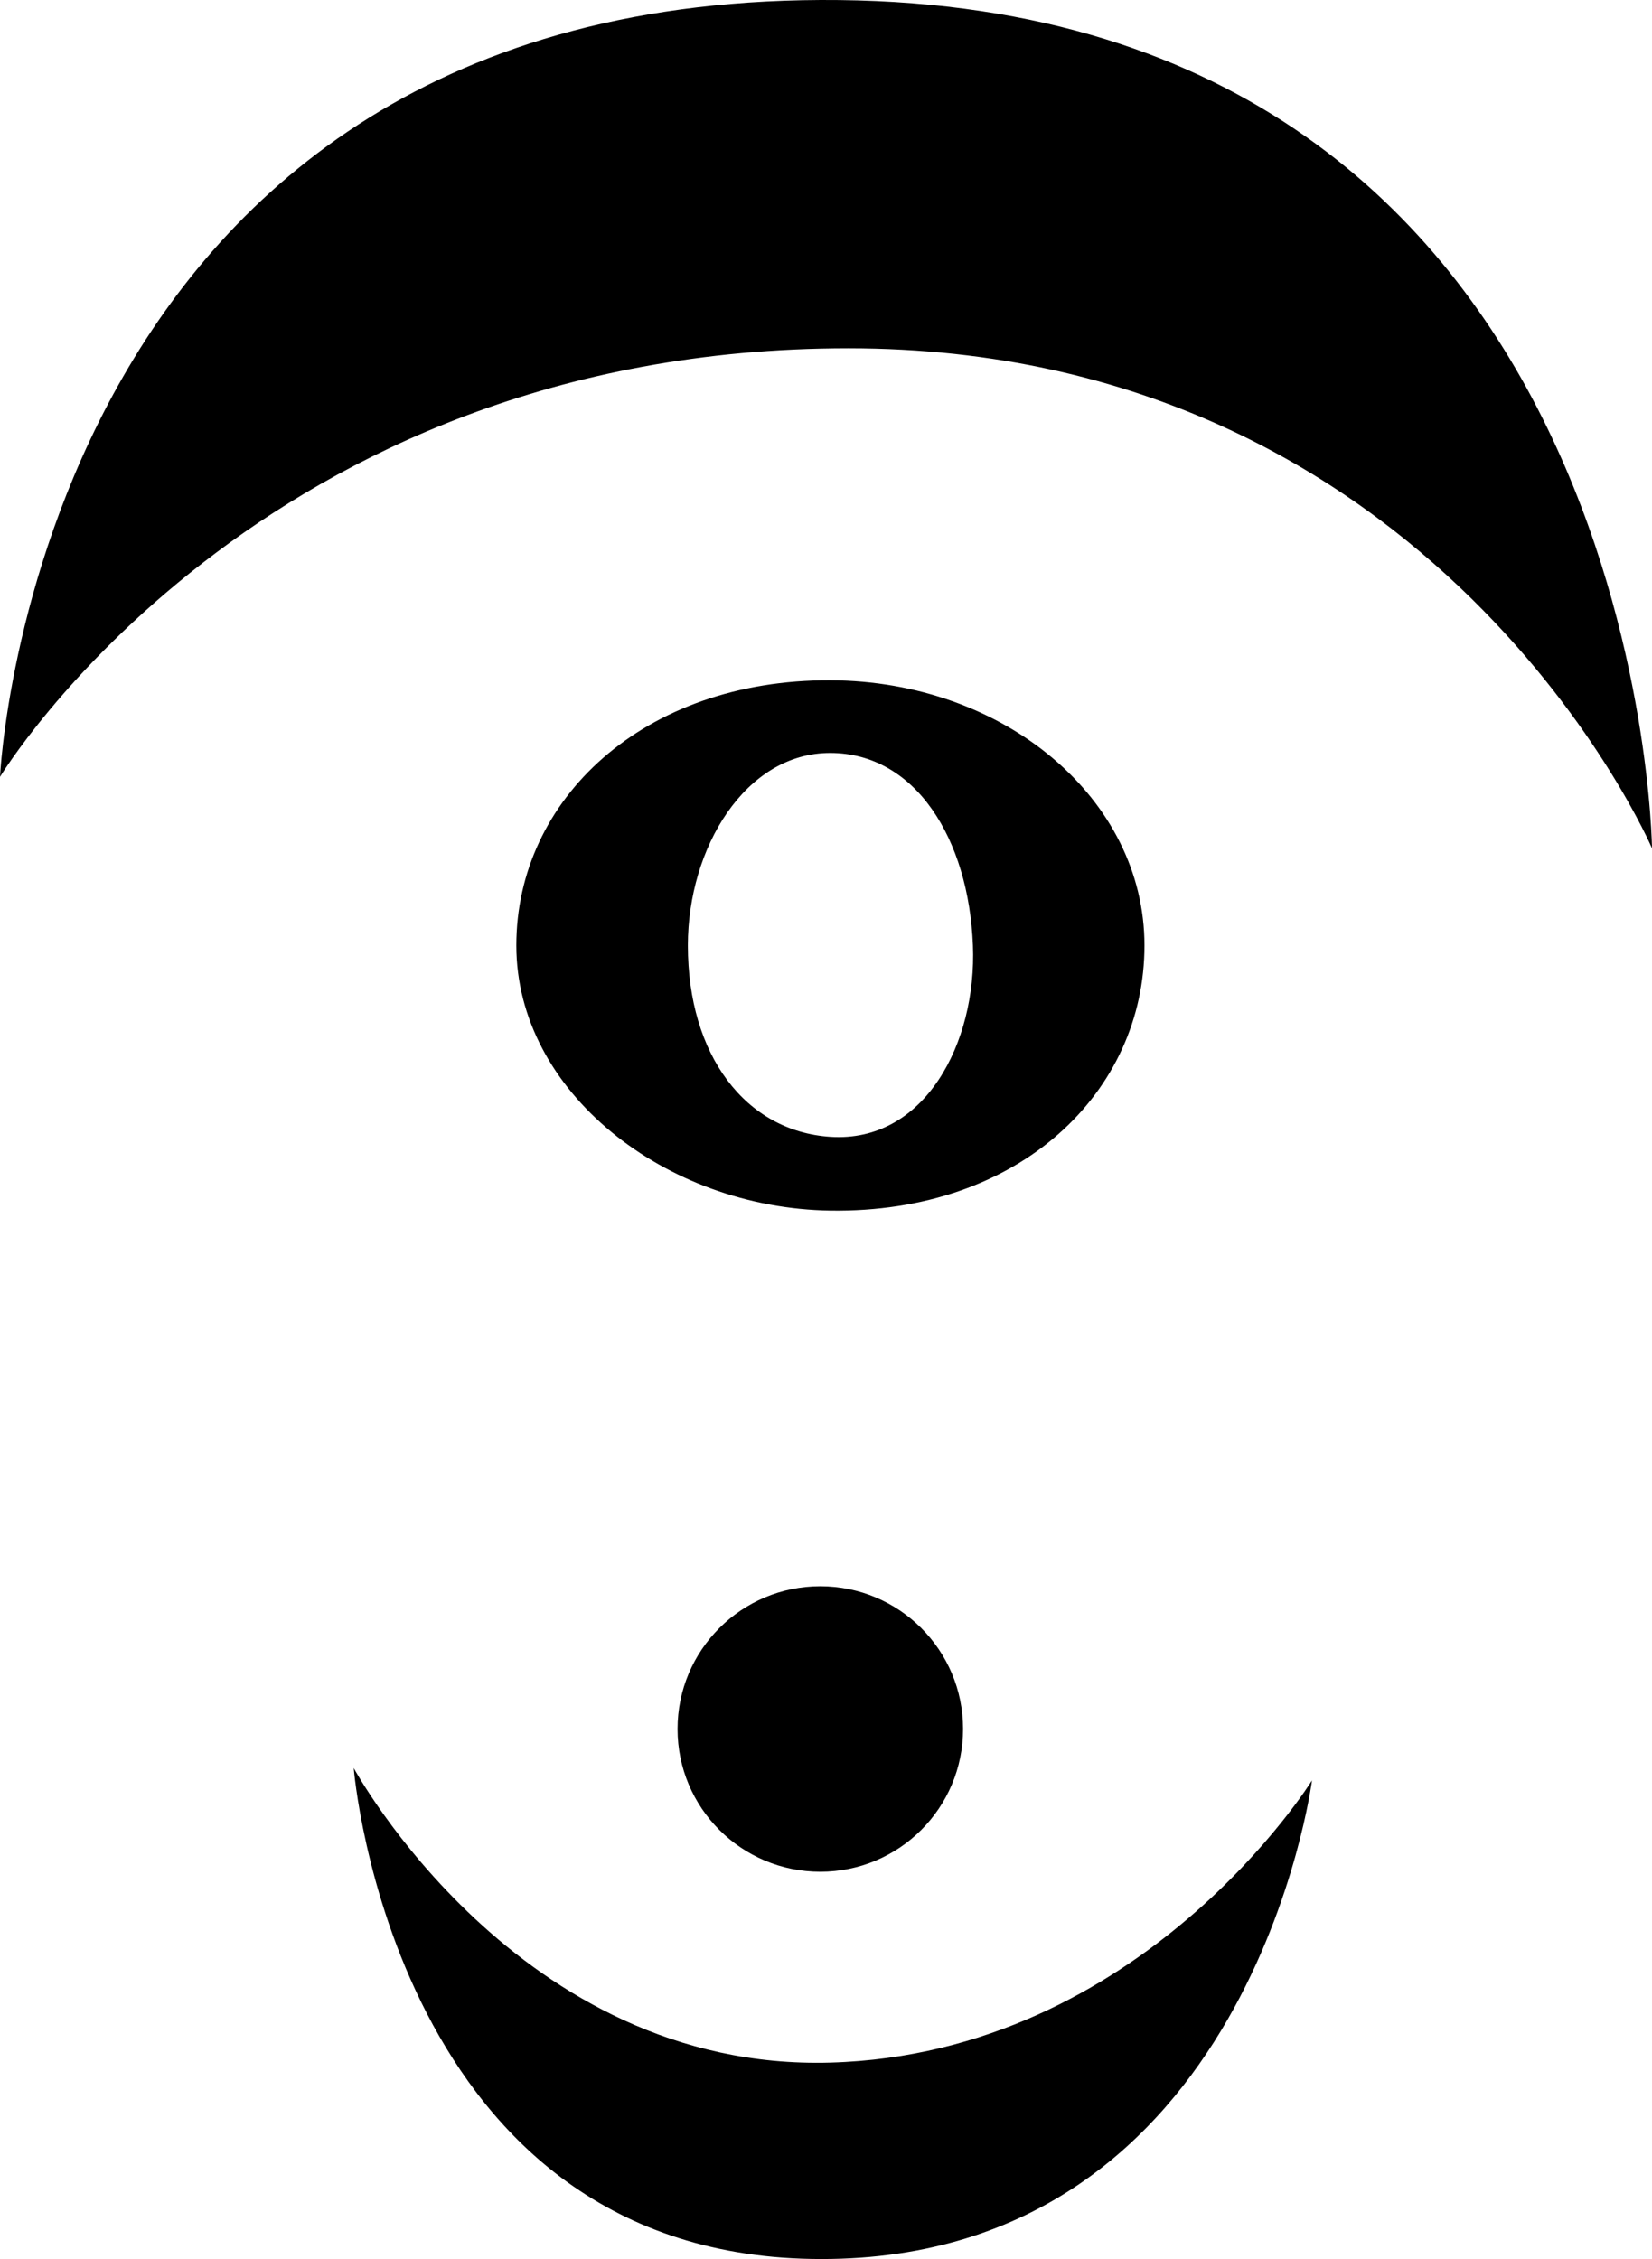
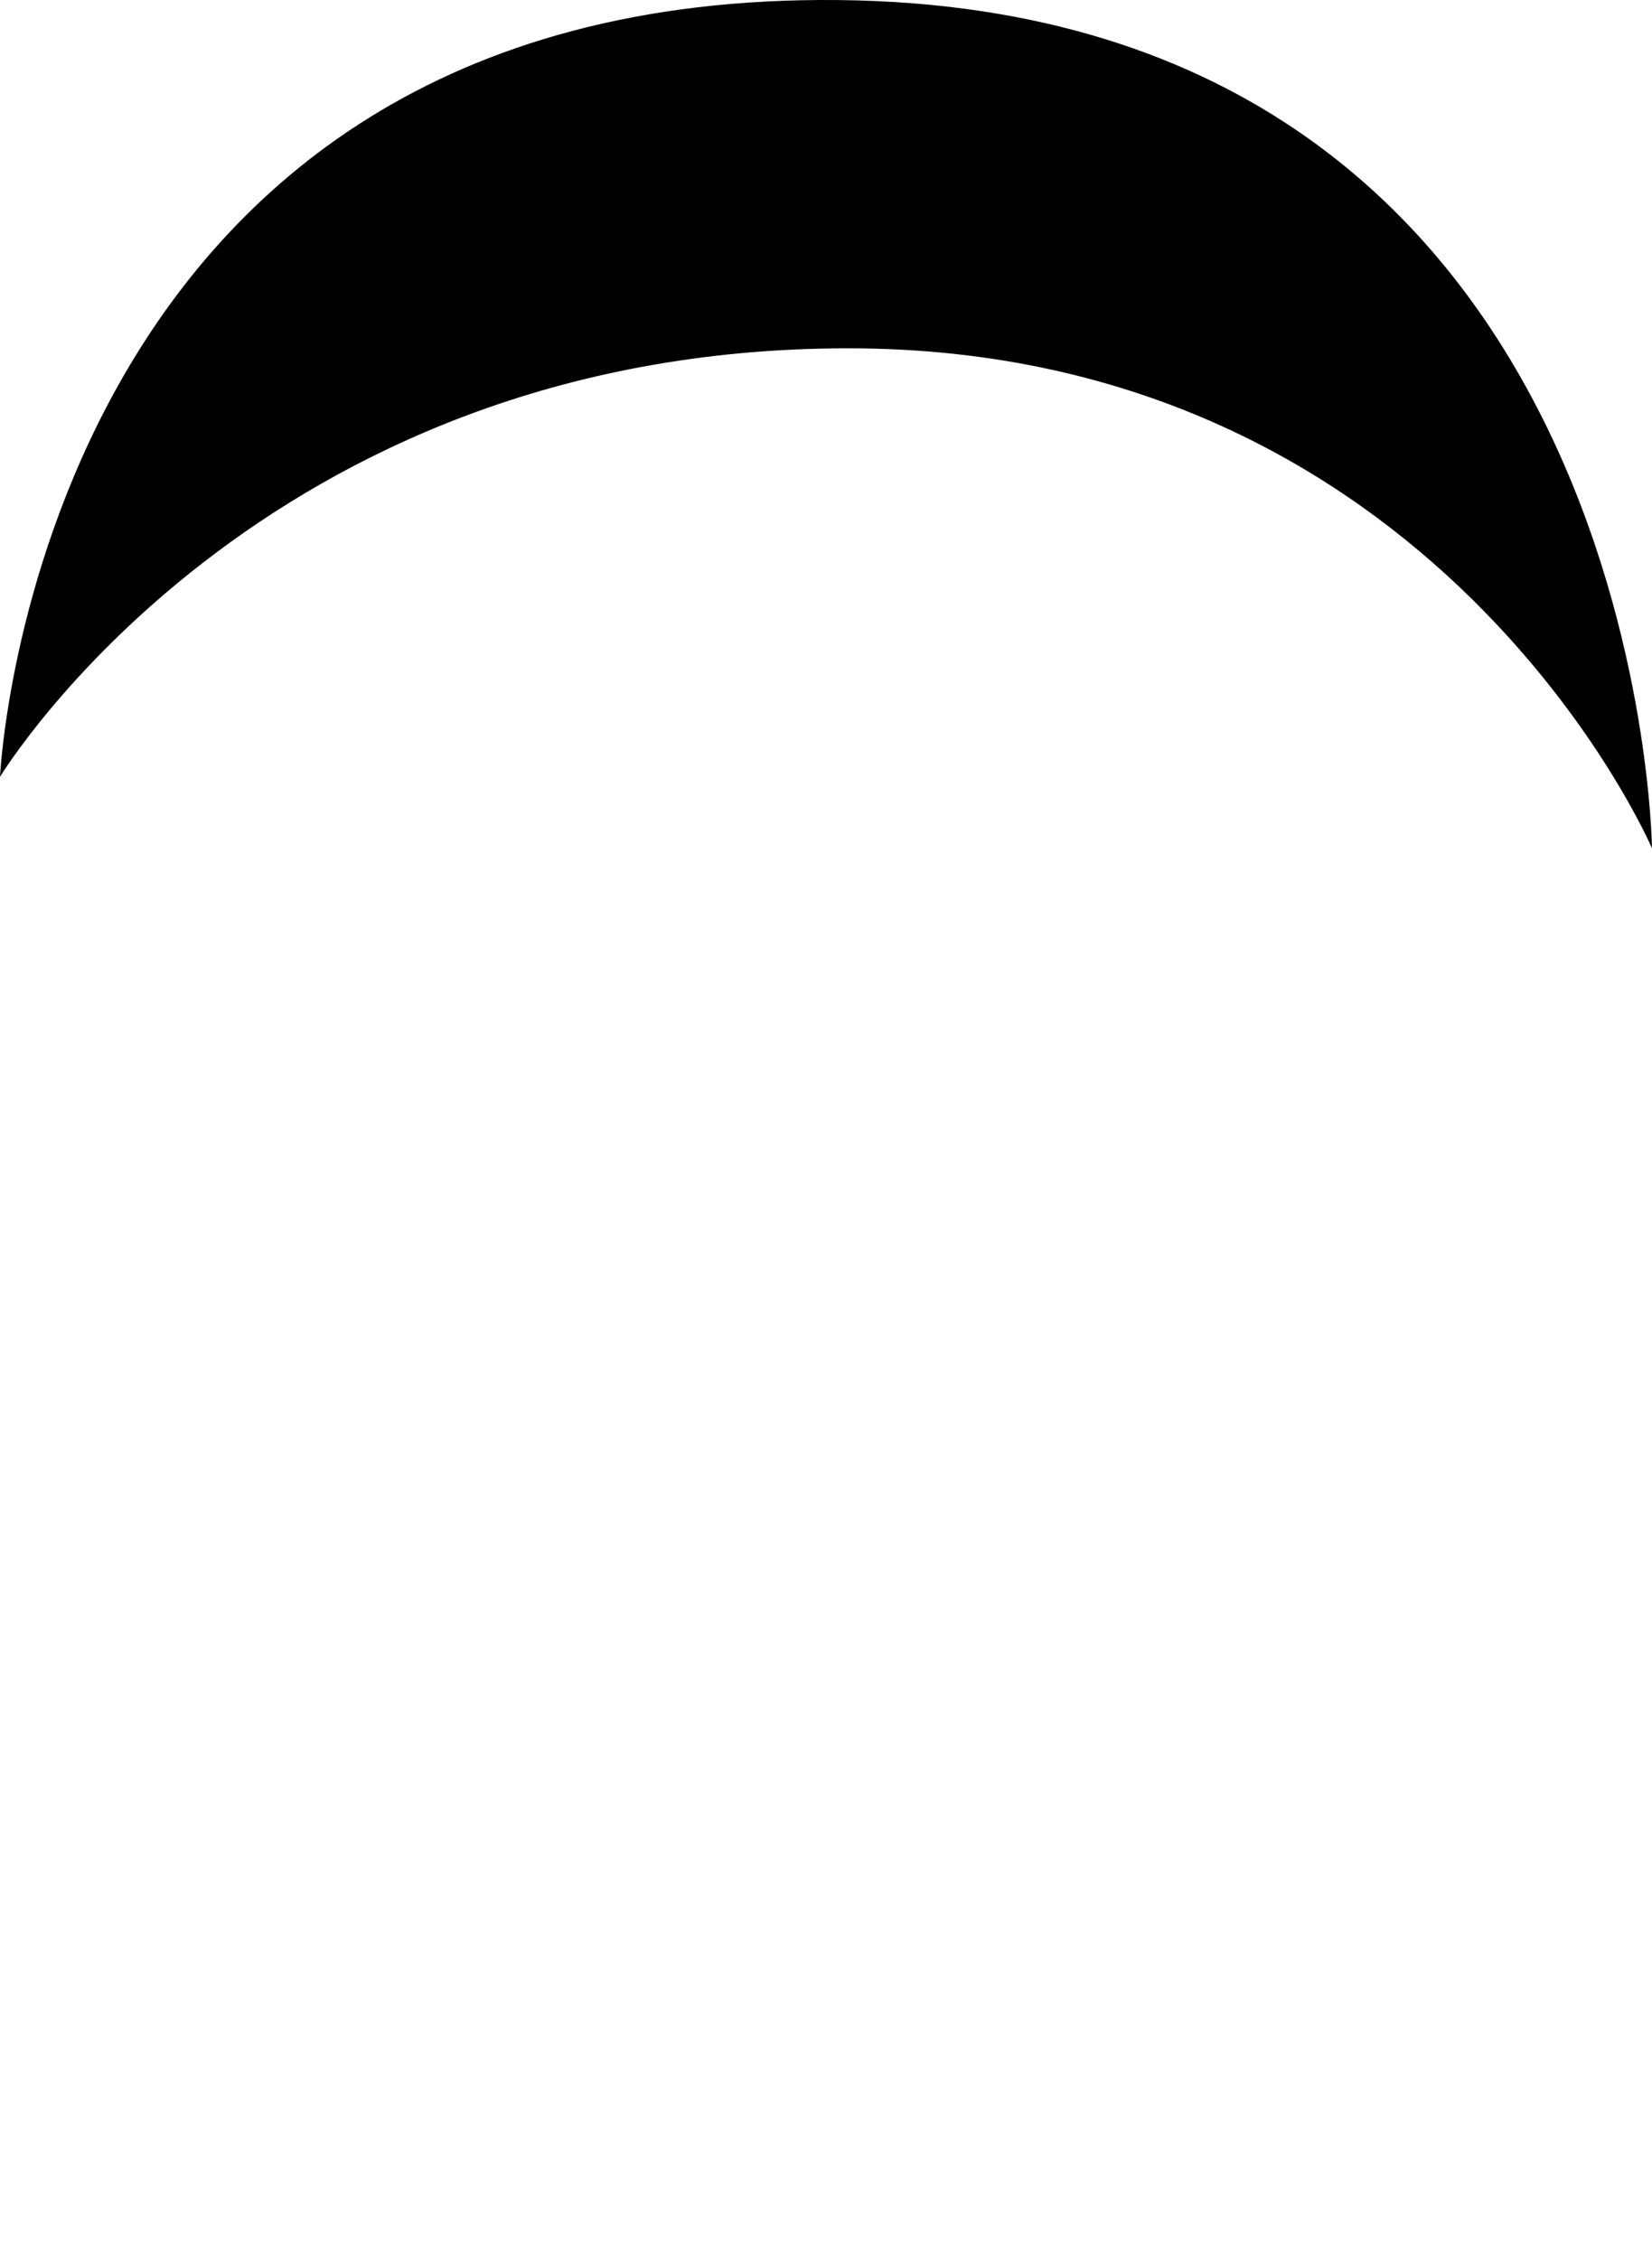
<svg xmlns="http://www.w3.org/2000/svg" xmlns:ns1="http://www.inkscape.org/namespaces/inkscape" xmlns:ns2="http://sodipodi.sourceforge.net/DTD/sodipodi-0.dtd" width="44.483" height="60.836" id="svg3825" version="1.1" ns1:version="0.48.1 " ns2:docname="Musical_N.svg">
  <defs id="defs3827" />
  <ns2:namedview id="base" pagecolor="#ffffff" bordercolor="#666666" borderopacity="1.0" ns1:pageopacity="0.0" ns1:pageshadow="2" ns1:zoom="5.6" ns1:cx="5.421297" ns1:cy="30.339456" ns1:document-units="px" ns1:current-layer="layer1" showgrid="false" fit-margin-top="0" fit-margin-left="0" fit-margin-right="0" fit-margin-bottom="0" ns1:window-width="1559" ns1:window-height="1053" ns1:window-x="25" ns1:window-y="25" ns1:window-maximized="0" />
  <g ns1:label="Layer 1" ns1:groupmode="layer" id="layer1" transform="translate(-352.478,-500.599)">
    <path style="fill:#000000;fill-opacity:1;stroke:none" d="m 352.478,521.52 c 0,0 0.962,-21.16 22.602,-20.919 21.641,0.24 21.881,22.843 21.881,22.843 0,0 -5.771,-13.465 -21.641,-13.465 -15.87,0 -22.843,11.542 -22.843,11.542 z" id="path2998" ns1:connector-curvature="0" />
-     <path style="fill:#000000;fill-opacity:1;stroke:none" d="m 362.002,548.21 c 0,0 1.056,13.225 12.597,13.225 11.542,0 13.207,-12.89 13.207,-12.89 0,0 -4.551,7.36 -12.967,7.6 -8.416,0.24 -12.838,-7.935 -12.838,-7.935 z" id="path3000" ns1:connector-curvature="0" ns2:nodetypes="cscsc" />
-     <path style="fill:#000000;fill-opacity:1;stroke:none" d="m 374.838,518.919 c -5.025,-0.019 -8.457,3.197 -8.457,7.141 0,3.944 4.014,7.077 8.457,7.141 5.106,0.074 8.457,-3.197 8.457,-7.141 0,-3.944 -3.766,-7.123 -8.457,-7.141 z m 0,1.957 c 2.292,0.006 3.724,2.312 3.838,5.184 0.105,2.622 -1.298,5.32 -3.838,5.154 -2.286,-0.15 -3.838,-2.199 -3.838,-5.154 0,-2.623 1.548,-5.19 3.838,-5.184 z" id="path3002" ns1:connector-curvature="0" ns2:nodetypes="ssssssssss" />
-     <path transform="matrix(0.491,0,0,0.516,121.118,420.156)" d="m 524.017,246.134 c 0,4.114 -3.505,7.45 -7.829,7.45 -4.324,0 -7.829,-3.335 -7.829,-7.45 0,-4.114 3.505,-7.45 7.829,-7.45 4.324,0 7.829,3.335 7.829,7.45 z" ns2:ry="7.4498749" ns2:rx="7.8286824" ns2:cy="246.13419" ns2:cx="516.18793" id="path3790-5" style="fill:#000000;fill-opacity:1;stroke:none" ns2:type="arc" />
+     <path transform="matrix(0.491,0,0,0.516,121.118,420.156)" d="m 524.017,246.134 z" ns2:ry="7.4498749" ns2:rx="7.8286824" ns2:cy="246.13419" ns2:cx="516.18793" id="path3790-5" style="fill:#000000;fill-opacity:1;stroke:none" ns2:type="arc" />
  </g>
</svg>